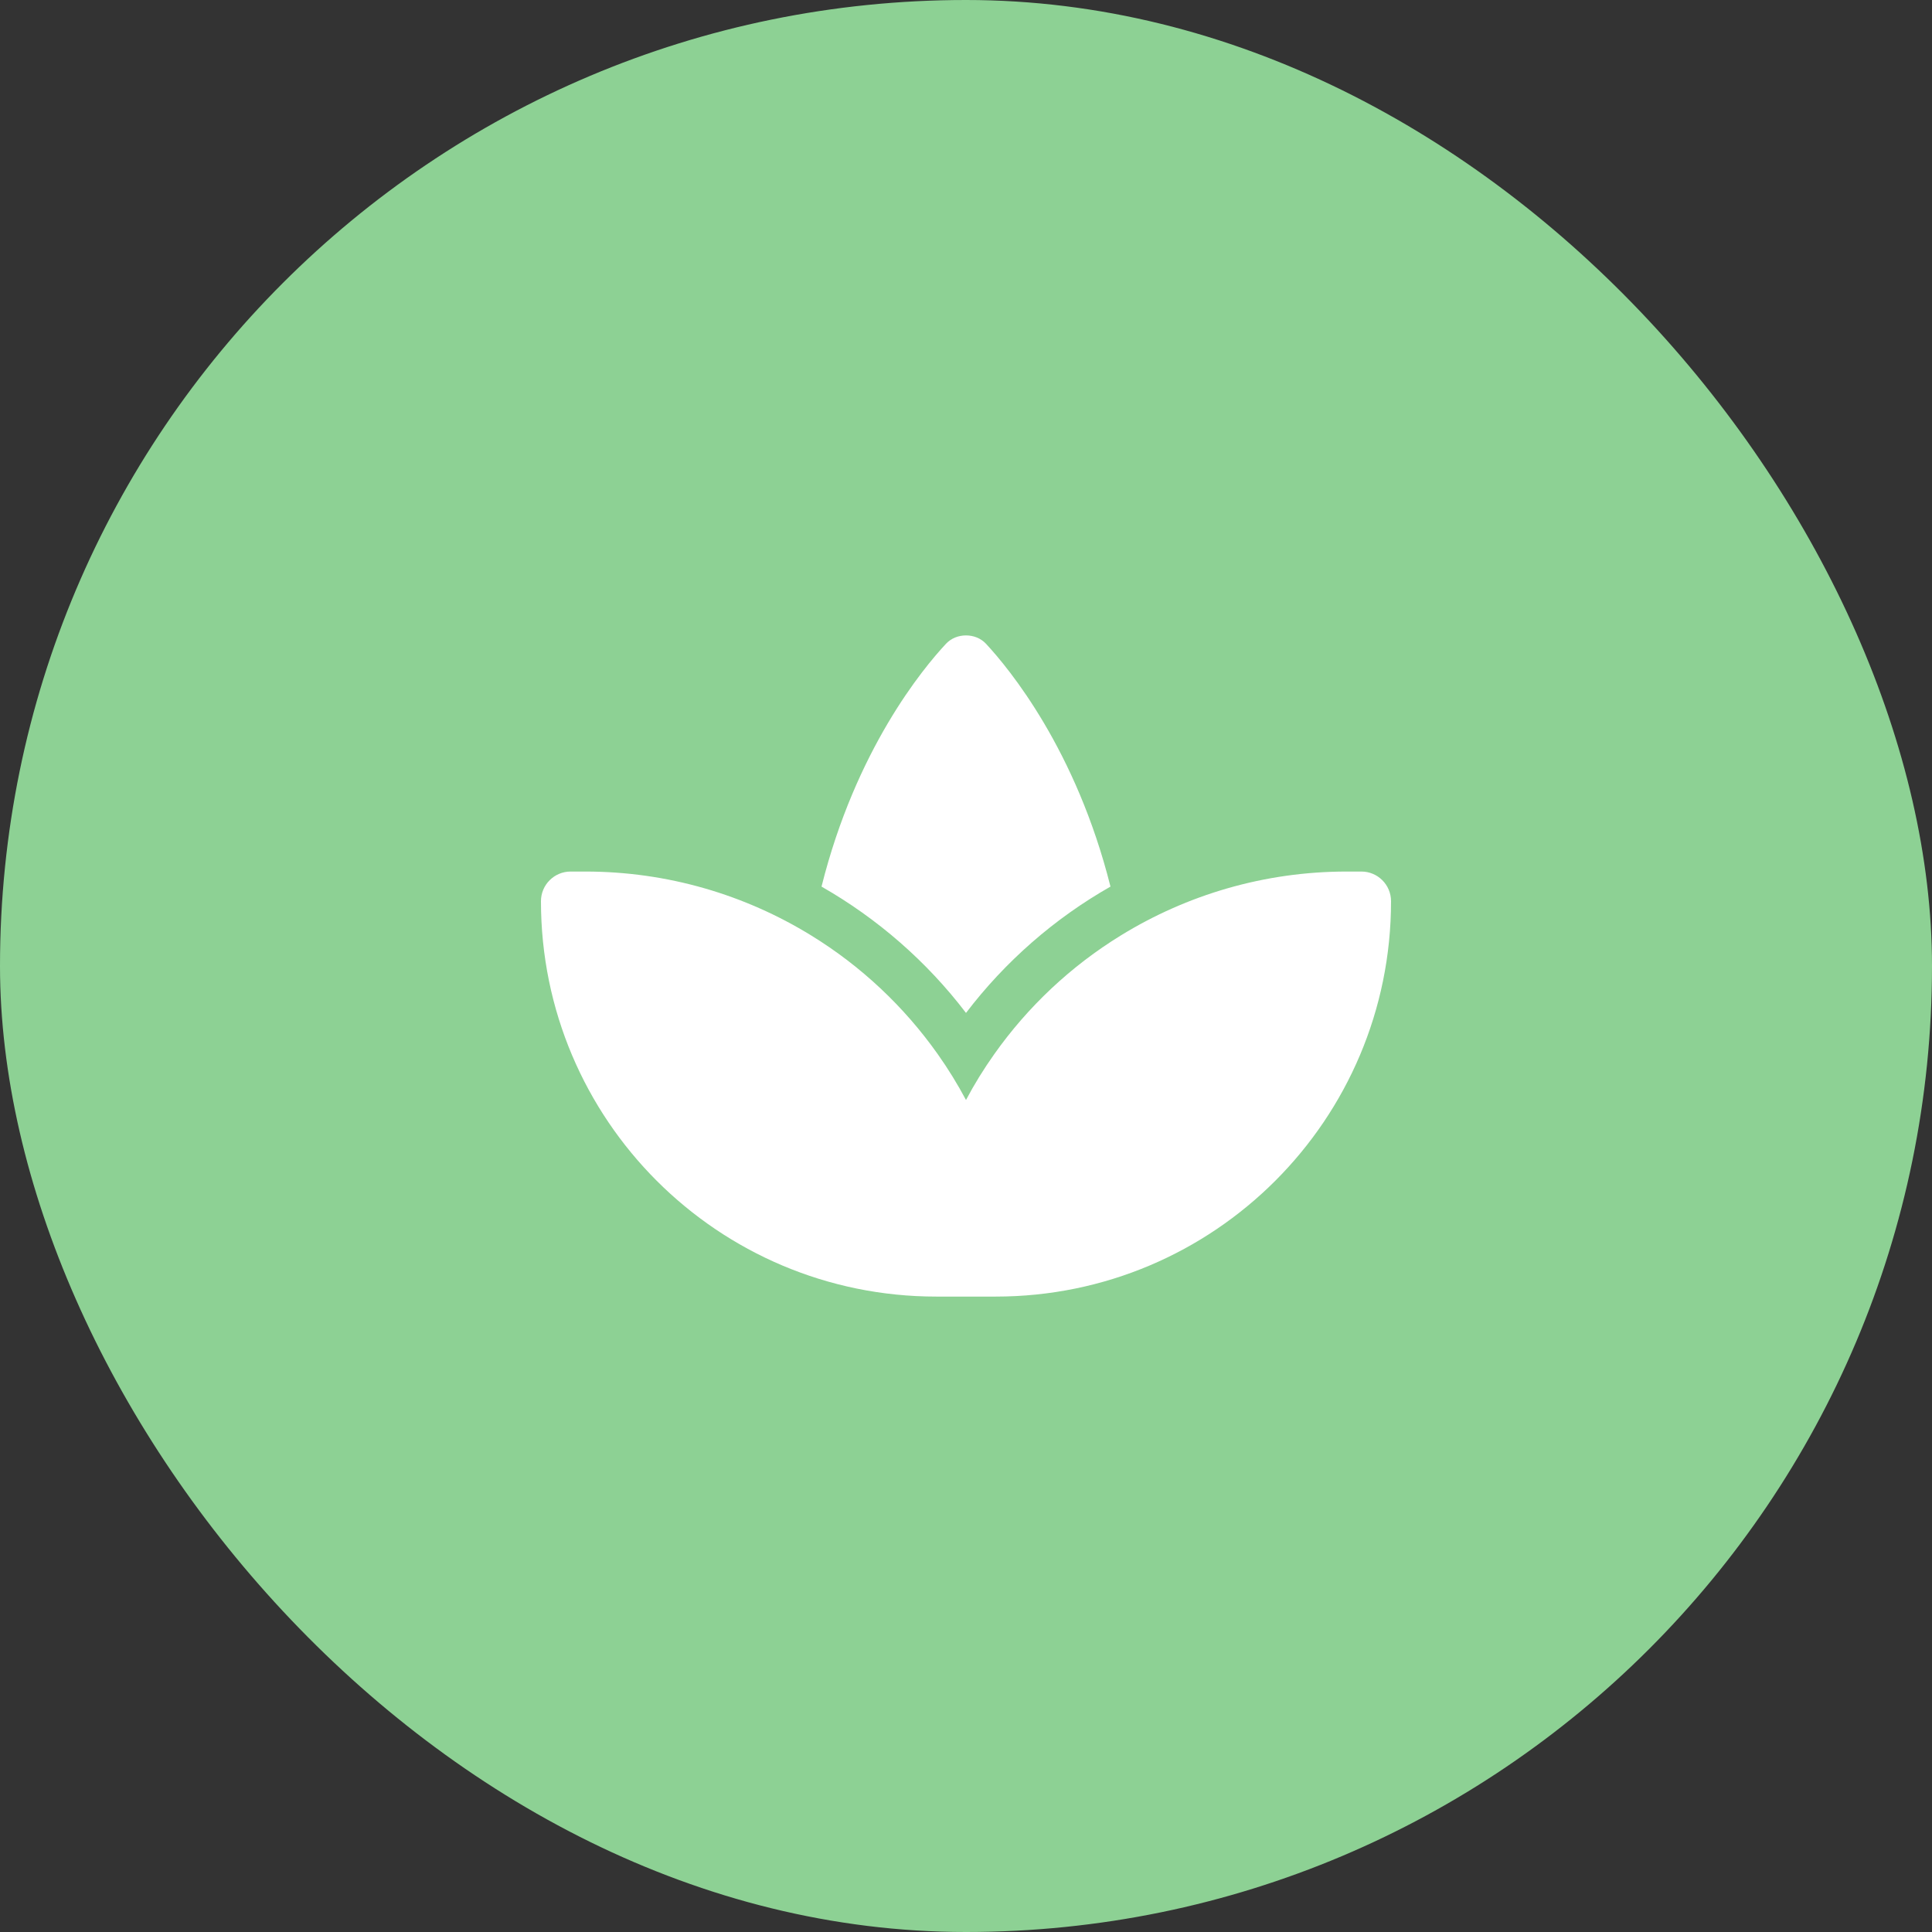
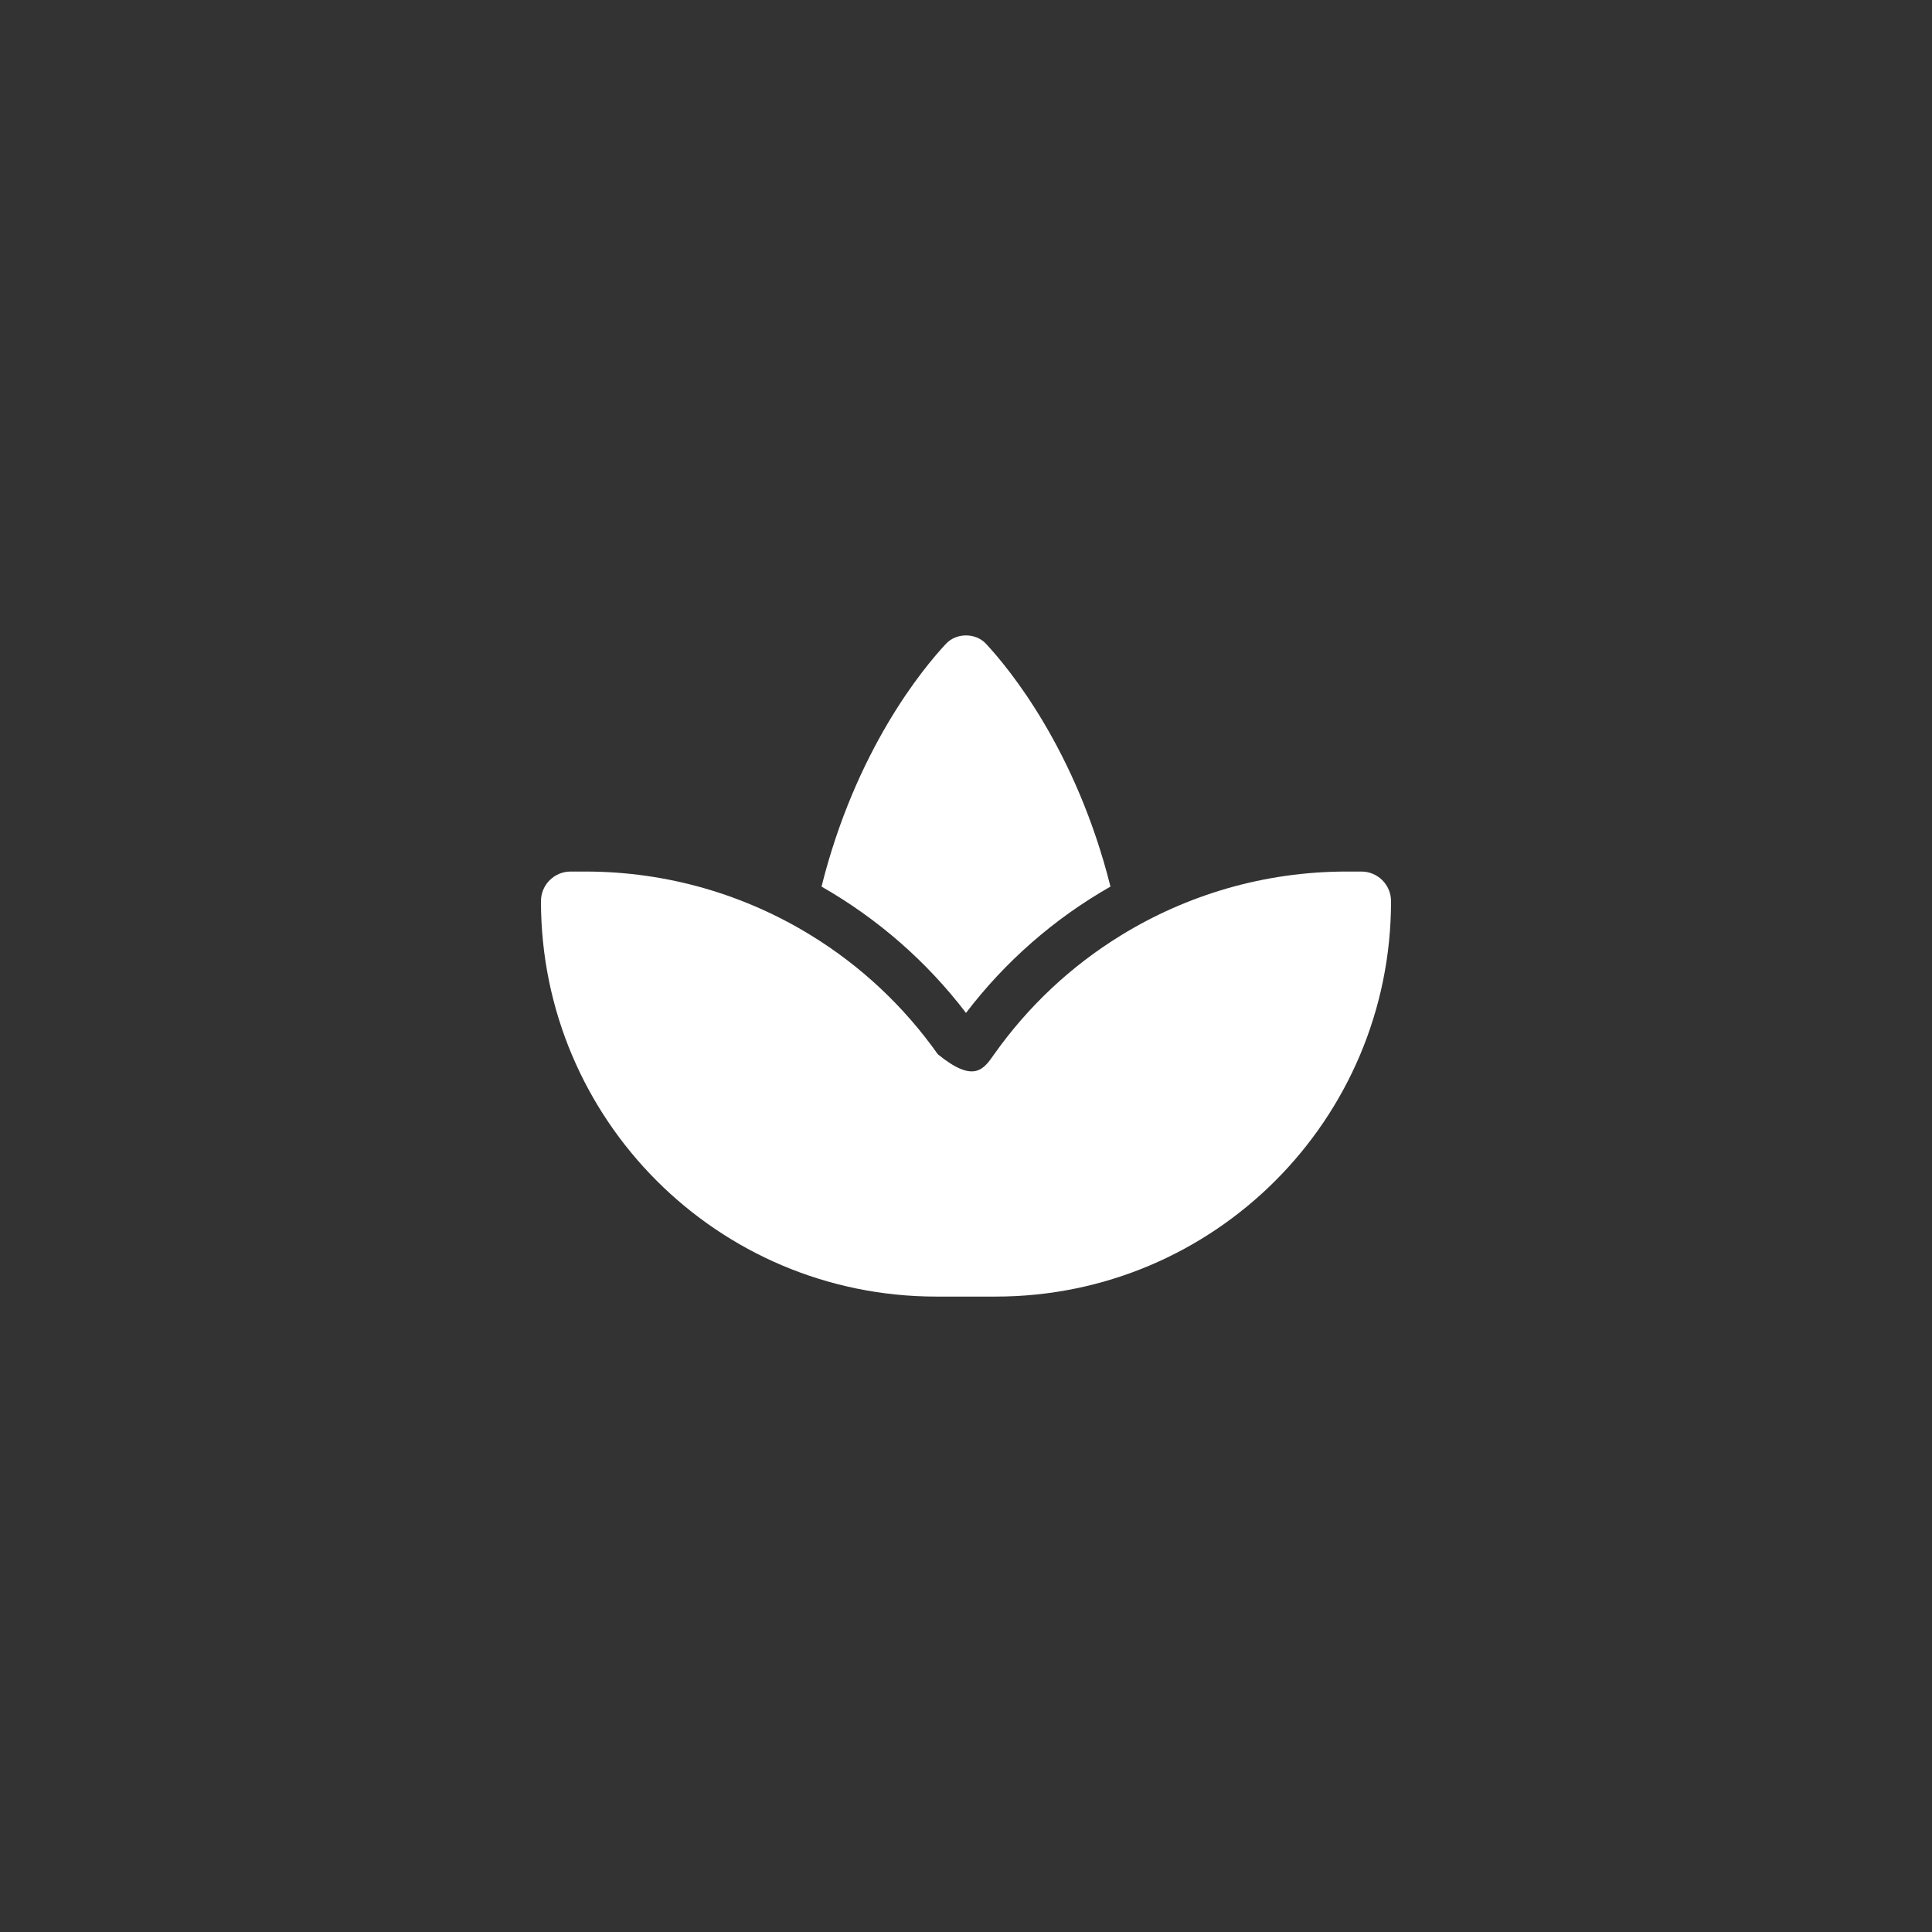
<svg xmlns="http://www.w3.org/2000/svg" width="100" height="100" viewBox="0 0 100 100" fill="none">
  <rect x="0" y="0" width="100" height="100" fill="#333333" stroke="none" />
-   <rect width="100" height="100" rx="50" fill="#8DD194" />
-   <path d="M41.987 48.419C44.561 50 46.792 52.093 48.541 54.568C49.076 55.324 49.565 56.119 50 56.936C50.435 56.111 50.924 55.324 51.459 54.568C53.208 52.093 55.439 50 58.013 48.419C61.428 46.318 65.438 45.111 69.708 45.111H70.465C71.312 45.111 72 45.798 72 46.646C72 57.952 62.841 67.111 51.535 67.111H50H48.465C37.159 67.111 28 57.952 28 46.646C28 45.798 28.688 45.111 29.535 45.111H30.292C34.562 45.111 38.572 46.318 41.987 48.419ZM51.031 33.317C52.231 34.608 55.699 38.801 57.478 45.89C54.576 47.54 52.024 49.771 50 52.429C47.976 49.771 45.424 47.548 42.522 45.89C44.294 38.801 47.762 34.608 48.969 33.317C49.236 33.034 49.61 32.889 50 32.889C50.39 32.889 50.764 33.034 51.031 33.317Z" fill="white" />
+   <path d="M41.987 48.419C44.561 50 46.792 52.093 48.541 54.568C50.435 56.111 50.924 55.324 51.459 54.568C53.208 52.093 55.439 50 58.013 48.419C61.428 46.318 65.438 45.111 69.708 45.111H70.465C71.312 45.111 72 45.798 72 46.646C72 57.952 62.841 67.111 51.535 67.111H50H48.465C37.159 67.111 28 57.952 28 46.646C28 45.798 28.688 45.111 29.535 45.111H30.292C34.562 45.111 38.572 46.318 41.987 48.419ZM51.031 33.317C52.231 34.608 55.699 38.801 57.478 45.89C54.576 47.54 52.024 49.771 50 52.429C47.976 49.771 45.424 47.548 42.522 45.89C44.294 38.801 47.762 34.608 48.969 33.317C49.236 33.034 49.61 32.889 50 32.889C50.39 32.889 50.764 33.034 51.031 33.317Z" fill="white" />
</svg>